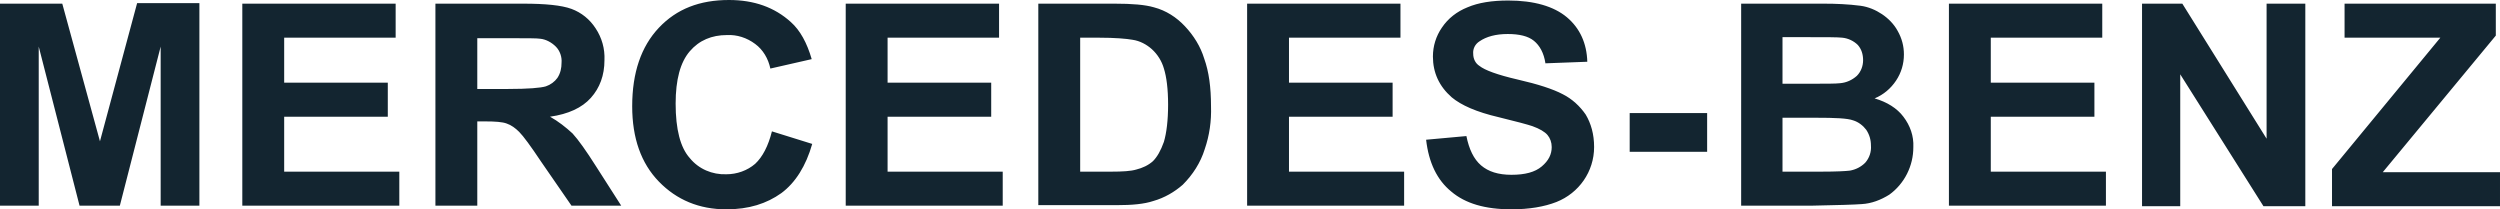
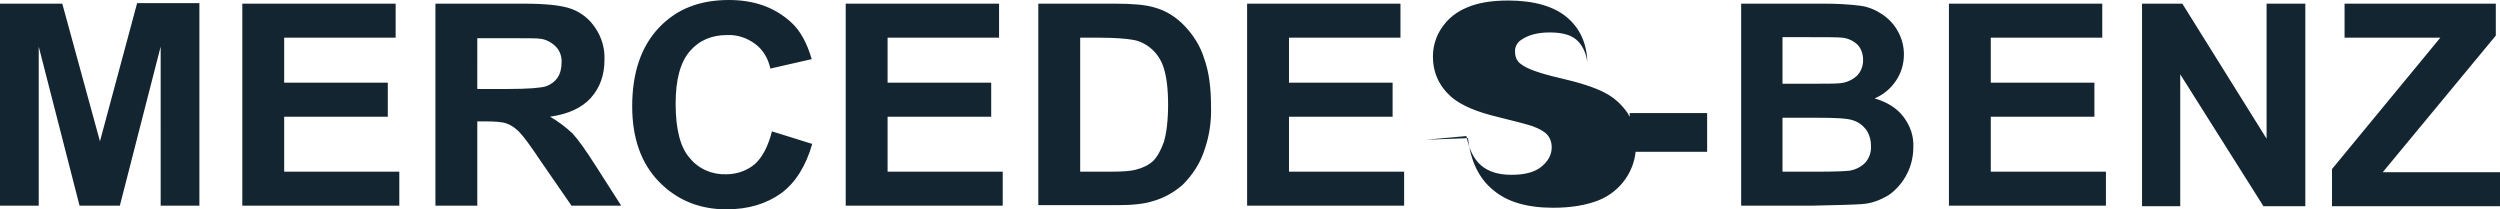
<svg xmlns="http://www.w3.org/2000/svg" width="477.7" height="40" style="enable-background:new 0 0 477.7 40" xml:space="preserve">
-   <path d="M0 39.3V.7h11.9L19.1 27 26.2.6h11.9v38.7h-7.4V8.9l-7.8 30.4h-7.7L7.4 8.9v30.4H0zm46.3 0V.7h29.3v6.5H54.3v8.6h19.8v6.5H54.3v10.5h22v6.5h-30zm36.9 0V.7H100c4.2 0 7.3.3 9.2 1 1.9.7 3.5 2 4.6 3.7 1.2 1.8 1.8 3.9 1.7 6.1 0 2.9-.9 5.3-2.6 7.2-1.7 1.9-4.3 3.1-7.8 3.6 1.6.9 3 2 4.3 3.2 1.1 1.2 2.6 3.3 4.5 6.3l4.8 7.5h-9.5l-5.8-8.4c-2-3-3.4-4.9-4.2-5.7-.7-.7-1.5-1.3-2.4-1.6-.8-.3-2.2-.4-4-.4h-1.6v16.1h-8zm8-22.3h5.9c3.8 0 6.2-.2 7.2-.5.9-.3 1.7-.9 2.2-1.6.6-.9.8-1.9.8-2.9.1-1.1-.3-2.3-1.1-3.1-.8-.8-1.9-1.4-3-1.5-.6-.1-2.6-.1-5.8-.1h-6.2V17zm56.3 8.1 7.7 2.4c-1.2 4.2-3.2 7.4-5.9 9.4-2.8 2-6.2 3.1-10.5 3.1-5.2 0-9.5-1.8-12.9-5.3s-5.1-8.3-5.1-14.4c0-6.4 1.7-11.4 5.1-15S133.7 0 139.3 0c4.8 0 8.7 1.4 11.8 4.2 1.8 1.6 3.1 4 4 7.1l-7.9 1.8c-.4-1.9-1.4-3.6-2.9-4.7-1.6-1.2-3.5-1.8-5.4-1.7-2.9 0-5.3 1-7.1 3.1s-2.7 5.4-2.7 10c0 4.9.9 8.4 2.7 10.4 1.7 2.1 4.3 3.2 7 3.1 2 0 4-.7 5.5-2 1.4-1.3 2.5-3.4 3.2-6.2zm14.1 14.2V.7h29.3v6.5h-21.3v8.6h19.8v6.5h-19.8v10.5h22v6.5h-30zM198.4.7H213c3.3 0 5.8.2 7.5.7 2.3.6 4.3 1.9 5.9 3.6 1.7 1.8 3 3.9 3.7 6.2.9 2.5 1.3 5.5 1.3 9.1.1 2.8-.3 5.6-1.2 8.2-.8 2.6-2.3 4.9-4.2 6.8-1.6 1.4-3.5 2.5-5.6 3.1-1.8.6-4.1.8-7 .8h-15V.7zm8 6.5v25.6h5.9c2.2 0 3.8-.1 4.8-.4 1.2-.3 2.3-.8 3.2-1.6.8-.8 1.5-2 2.1-3.7.5-1.7.8-4.1.8-7.1s-.3-5.3-.8-6.9c-.4-1.4-1.2-2.7-2.3-3.7-1-.9-2.3-1.6-3.7-1.8-1.1-.2-3.3-.4-6.5-.4h-3.5zm31.9 32.1V.7h29.3v6.5h-21.3v8.6h19.8v6.5h-19.8v10.5h22v6.5h-30zm34.2-12.6 7.7-.7c.5 2.5 1.4 4.4 2.8 5.6 1.4 1.2 3.3 1.8 5.8 1.8 2.6 0 4.5-.5 5.8-1.6s1.9-2.3 1.9-3.7c0-.9-.3-1.7-.8-2.3-.5-.6-1.5-1.2-2.9-1.7-.9-.3-3.1-.9-6.4-1.7-4.3-1-7.2-2.3-9-3.8-2.4-2.1-3.6-4.7-3.6-7.8 0-2 .6-3.9 1.7-5.5 1.2-1.8 2.9-3.1 4.9-3.9 2.1-.9 4.7-1.3 7.8-1.3 4.9 0 8.7 1.1 11.2 3.2s3.8 5 3.9 8.5l-8 .3c-.3-2-1.1-3.4-2.2-4.3s-2.8-1.3-5-1.3c-2.3 0-4.1.5-5.4 1.4-.8.5-1.3 1.4-1.2 2.4 0 .9.4 1.8 1.2 2.3 1 .8 3.4 1.7 7.3 2.6 3.9.9 6.7 1.8 8.6 2.8 1.8.9 3.3 2.3 4.4 3.9 1 1.7 1.6 3.7 1.6 6.2 0 4.7-2.9 8.8-7.2 10.5-2.3.9-5.2 1.4-8.6 1.4-5 0-8.8-1.1-11.5-3.4-2.7-2.2-4.3-5.5-4.8-9.9zm38.9 2.3v-7.4h14.8V29h-14.8zM332.7.7h15.8c2.3 0 4.7.1 7 .4 1.5.2 2.9.8 4.1 1.6s2.3 1.9 3 3.2c.8 1.4 1.2 2.9 1.2 4.5 0 1.8-.5 3.5-1.5 5s-2.4 2.7-4.1 3.4c2.4.7 4.3 1.9 5.5 3.5 1.3 1.7 2 3.7 1.9 5.8 0 1.8-.4 3.5-1.2 5.1-.8 1.6-2 3-3.4 4-1.6 1-3.4 1.7-5.3 1.8-1.3.1-4.5.2-9.6.3h-13.4V.7zm7.9 6.4V16h5.2c3.1 0 5 0 5.8-.1 1.2-.1 2.3-.6 3.2-1.4.8-.8 1.2-1.9 1.2-3s-.3-2.1-1-2.9c-.8-.8-1.9-1.3-3-1.4-.8-.1-3.1-.1-6.8-.1h-4.6zm0 15.4v10.3h7.4c2.9 0 4.7-.1 5.5-.2 1.1-.2 2.1-.7 2.9-1.5.8-.9 1.2-2.1 1.1-3.3 0-1.1-.3-2.1-.9-3-.6-.8-1.5-1.5-2.5-1.8-1.1-.4-3.4-.5-7.1-.5h-6.4zm31.8 16.8V.7h29.3v6.5h-21.3v8.6h19.8v6.5h-19.8v10.5h22v6.5h-30zm36.9 0V.7h7.7l16.1 25.8V.7h7.4v38.7h-8l-15.9-25.2v25.2h-7.3v-.1zm36.3 0v-7l20.7-25.1H448V.7h28.9v6.1l-21.6 26.1h22.4v6.5h-32.1v-.1z" style="fill:#132530" />
+   <path d="M0 39.3V.7h11.9L19.1 27 26.2.6h11.9v38.7h-7.4V8.9l-7.8 30.4h-7.7L7.4 8.9v30.4H0zm46.3 0V.7h29.3v6.5H54.3v8.6h19.8v6.5H54.3v10.5h22v6.5h-30zm36.9 0V.7H100c4.2 0 7.3.3 9.2 1 1.9.7 3.5 2 4.6 3.7 1.2 1.8 1.8 3.9 1.7 6.1 0 2.9-.9 5.3-2.6 7.2-1.7 1.9-4.3 3.1-7.8 3.6 1.6.9 3 2 4.3 3.2 1.1 1.2 2.6 3.3 4.5 6.3l4.8 7.5h-9.5l-5.8-8.4c-2-3-3.4-4.9-4.2-5.7-.7-.7-1.5-1.3-2.4-1.6-.8-.3-2.2-.4-4-.4h-1.6v16.1h-8zm8-22.3h5.9c3.8 0 6.2-.2 7.2-.5.9-.3 1.7-.9 2.2-1.6.6-.9.8-1.9.8-2.9.1-1.1-.3-2.3-1.1-3.1-.8-.8-1.9-1.4-3-1.5-.6-.1-2.6-.1-5.8-.1h-6.2V17zm56.3 8.1 7.7 2.4c-1.2 4.2-3.2 7.4-5.9 9.4-2.8 2-6.2 3.1-10.5 3.1-5.2 0-9.5-1.8-12.9-5.3s-5.1-8.3-5.1-14.4c0-6.4 1.7-11.4 5.1-15S133.7 0 139.3 0c4.8 0 8.7 1.4 11.8 4.2 1.8 1.6 3.1 4 4 7.1l-7.9 1.8c-.4-1.9-1.4-3.6-2.9-4.7-1.6-1.2-3.5-1.8-5.4-1.7-2.9 0-5.3 1-7.1 3.1s-2.7 5.4-2.7 10c0 4.9.9 8.4 2.7 10.4 1.7 2.1 4.3 3.2 7 3.1 2 0 4-.7 5.5-2 1.4-1.3 2.5-3.4 3.2-6.2zm14.1 14.2V.7h29.3v6.5h-21.3v8.6h19.8v6.5h-19.8v10.5h22v6.5h-30zM198.4.7H213c3.3 0 5.8.2 7.5.7 2.3.6 4.3 1.9 5.9 3.6 1.7 1.8 3 3.9 3.7 6.2.9 2.5 1.3 5.5 1.3 9.1.1 2.8-.3 5.6-1.2 8.2-.8 2.6-2.3 4.9-4.2 6.8-1.6 1.4-3.5 2.5-5.6 3.1-1.8.6-4.1.8-7 .8h-15V.7zm8 6.5v25.6h5.9c2.2 0 3.8-.1 4.8-.4 1.2-.3 2.3-.8 3.2-1.6.8-.8 1.5-2 2.1-3.7.5-1.7.8-4.1.8-7.1s-.3-5.3-.8-6.9c-.4-1.4-1.2-2.7-2.3-3.7-1-.9-2.3-1.6-3.7-1.8-1.1-.2-3.3-.4-6.5-.4h-3.5zm31.9 32.1V.7h29.3v6.5h-21.3v8.6h19.8v6.5h-19.8v10.5h22v6.5h-30zm34.2-12.6 7.7-.7c.5 2.5 1.4 4.4 2.8 5.6 1.4 1.2 3.3 1.8 5.8 1.8 2.6 0 4.5-.5 5.8-1.6s1.9-2.3 1.9-3.7c0-.9-.3-1.7-.8-2.3-.5-.6-1.5-1.2-2.9-1.7-.9-.3-3.1-.9-6.4-1.7-4.3-1-7.2-2.3-9-3.8-2.4-2.1-3.6-4.7-3.6-7.8 0-2 .6-3.9 1.7-5.5 1.2-1.8 2.9-3.1 4.9-3.9 2.1-.9 4.7-1.3 7.8-1.3 4.9 0 8.7 1.1 11.2 3.2s3.8 5 3.9 8.5c-.3-2-1.1-3.4-2.2-4.3s-2.8-1.3-5-1.3c-2.3 0-4.1.5-5.4 1.4-.8.5-1.3 1.4-1.2 2.4 0 .9.4 1.8 1.2 2.3 1 .8 3.4 1.7 7.3 2.6 3.9.9 6.7 1.8 8.6 2.8 1.8.9 3.3 2.3 4.4 3.9 1 1.7 1.6 3.7 1.6 6.2 0 4.7-2.9 8.8-7.2 10.5-2.3.9-5.2 1.4-8.6 1.4-5 0-8.8-1.1-11.5-3.4-2.7-2.2-4.3-5.5-4.8-9.9zm38.9 2.3v-7.4h14.8V29h-14.8zM332.7.7h15.8c2.3 0 4.7.1 7 .4 1.5.2 2.9.8 4.1 1.6s2.3 1.9 3 3.2c.8 1.4 1.2 2.9 1.2 4.5 0 1.8-.5 3.5-1.5 5s-2.4 2.7-4.1 3.4c2.4.7 4.3 1.9 5.5 3.5 1.3 1.7 2 3.7 1.9 5.8 0 1.8-.4 3.5-1.2 5.1-.8 1.6-2 3-3.4 4-1.6 1-3.4 1.7-5.3 1.8-1.3.1-4.5.2-9.6.3h-13.4V.7zm7.9 6.4V16h5.2c3.1 0 5 0 5.8-.1 1.2-.1 2.3-.6 3.2-1.4.8-.8 1.2-1.9 1.2-3s-.3-2.1-1-2.9c-.8-.8-1.9-1.3-3-1.4-.8-.1-3.1-.1-6.8-.1h-4.6zm0 15.4v10.3h7.4c2.9 0 4.7-.1 5.5-.2 1.1-.2 2.1-.7 2.9-1.5.8-.9 1.2-2.1 1.1-3.3 0-1.1-.3-2.1-.9-3-.6-.8-1.5-1.5-2.5-1.8-1.1-.4-3.4-.5-7.1-.5h-6.4zm31.8 16.8V.7h29.3v6.5h-21.3v8.6h19.8v6.5h-19.8v10.5h22v6.5h-30zm36.9 0V.7h7.7l16.1 25.8V.7h7.4v38.7h-8l-15.9-25.2v25.2h-7.3v-.1zm36.3 0v-7l20.7-25.1H448V.7h28.9v6.1l-21.6 26.1h22.4v6.5h-32.1v-.1z" style="fill:#132530" />
</svg>